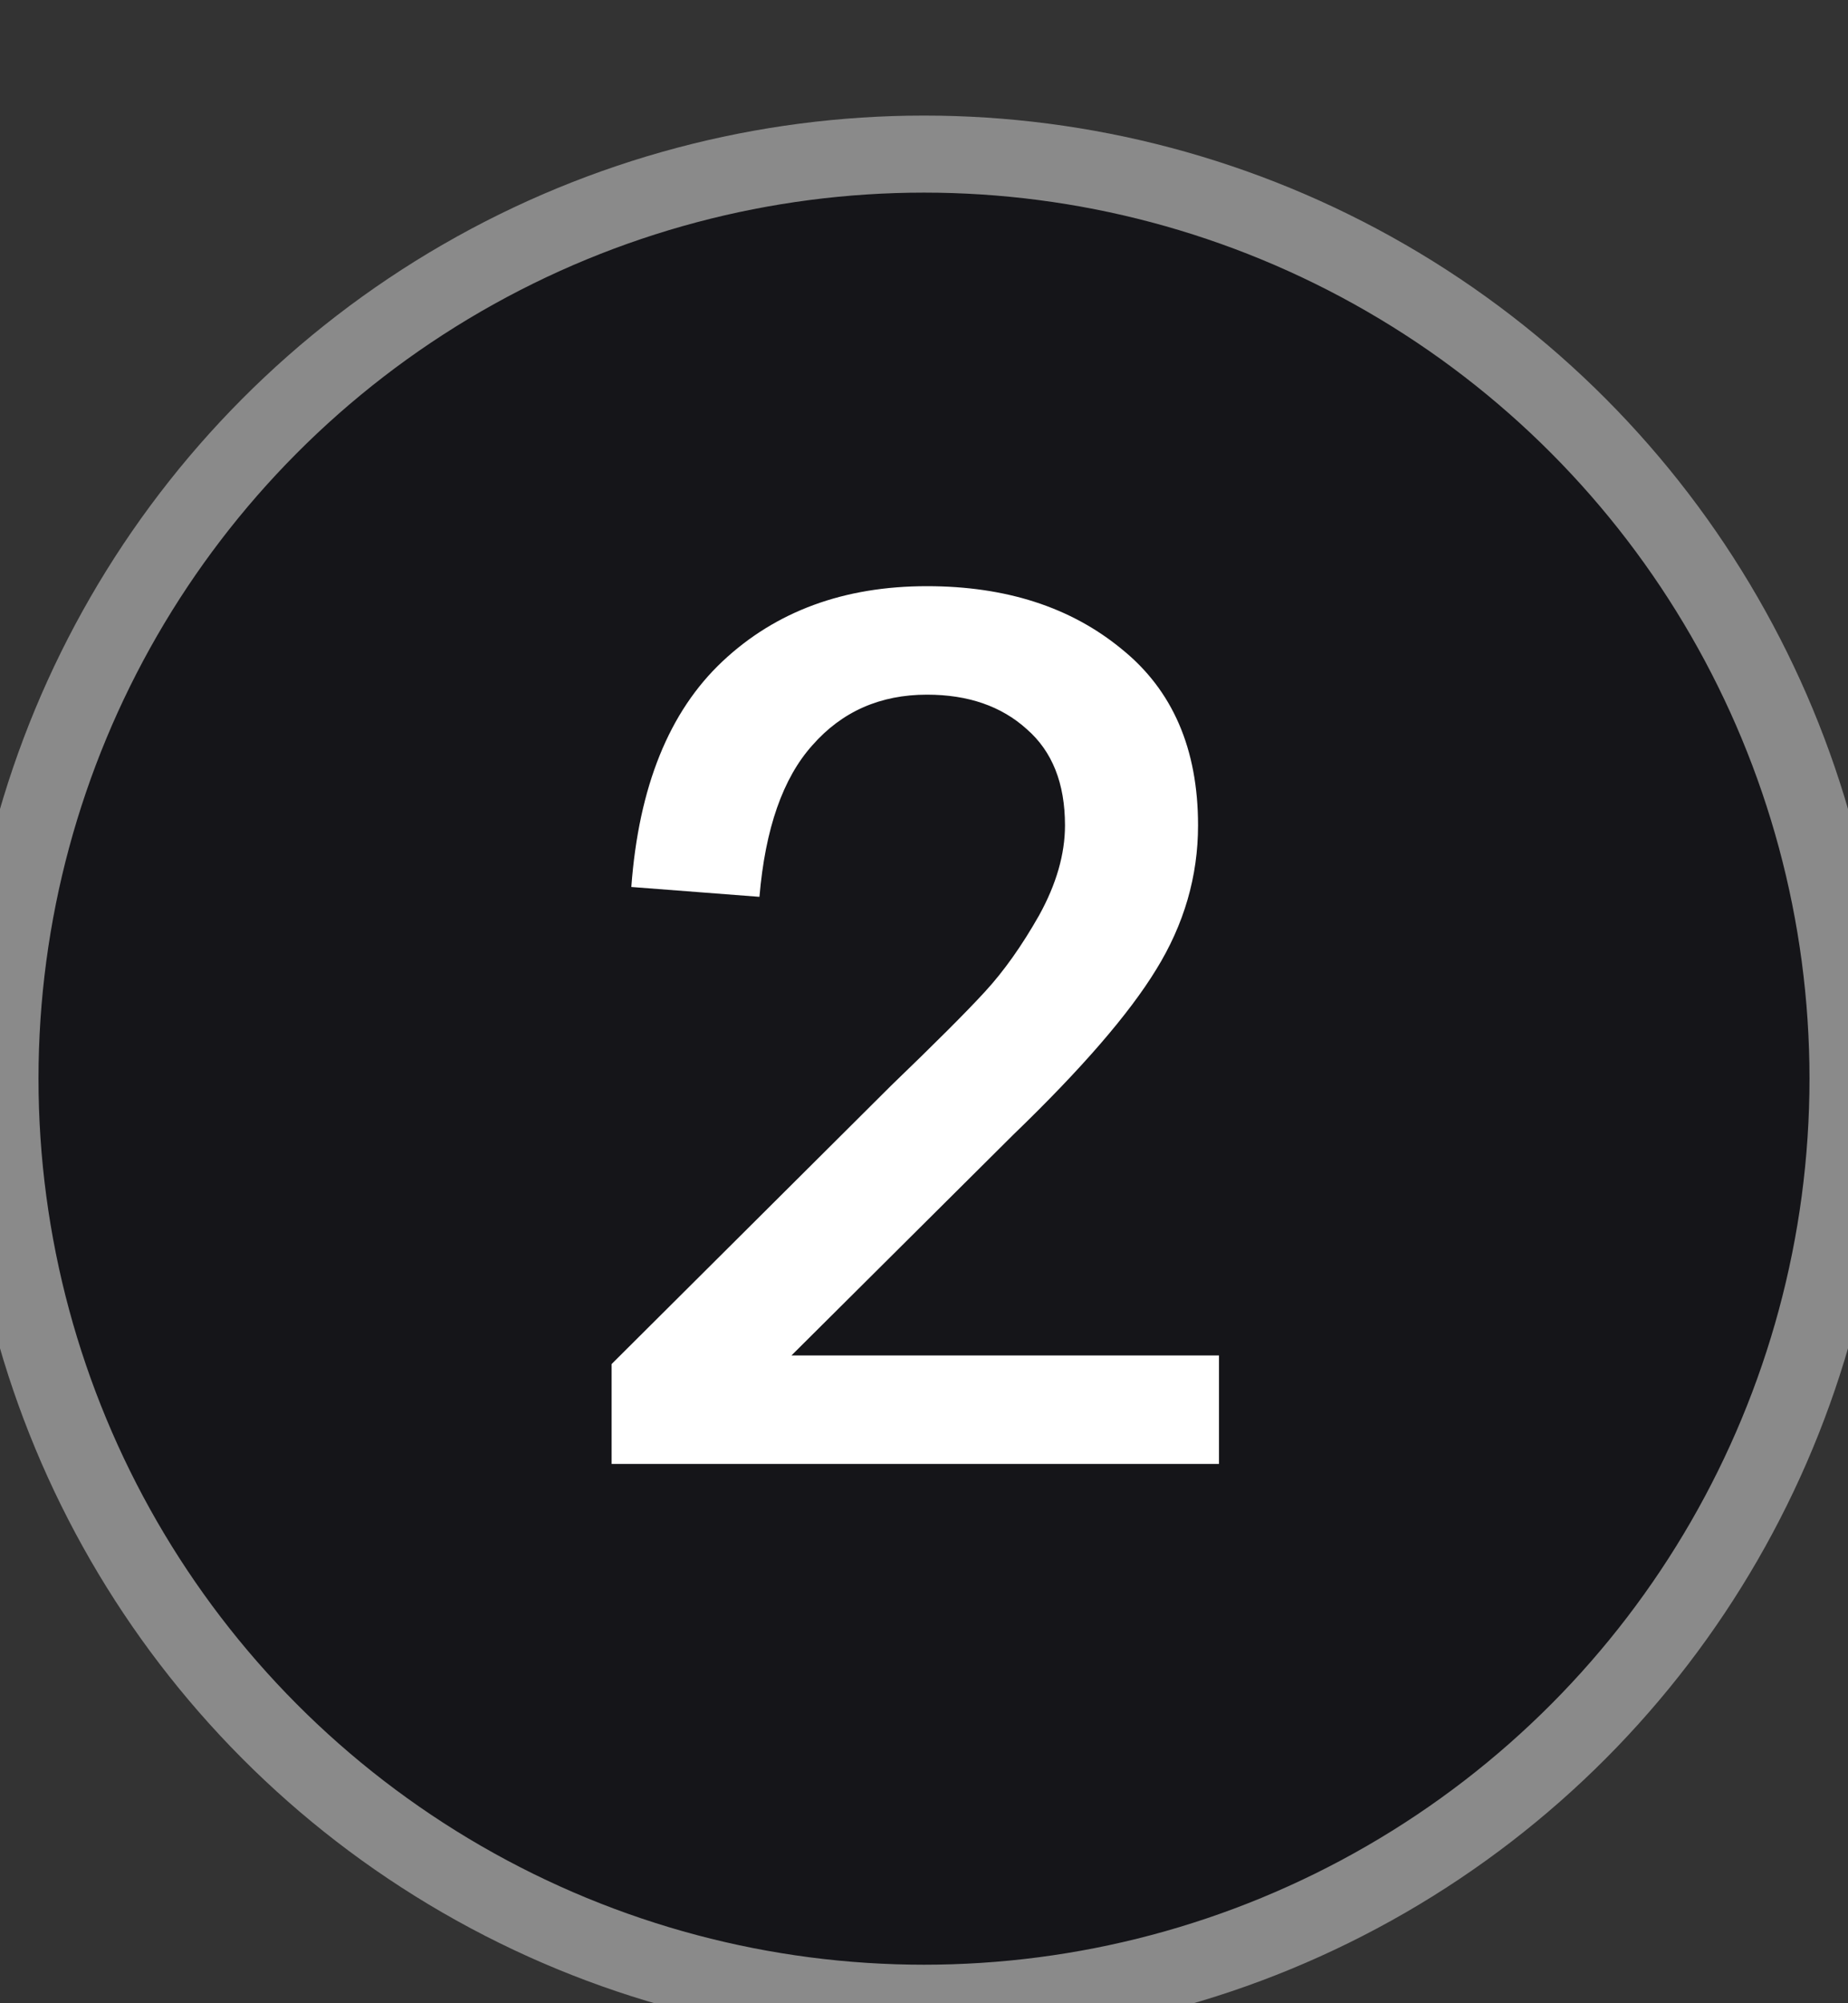
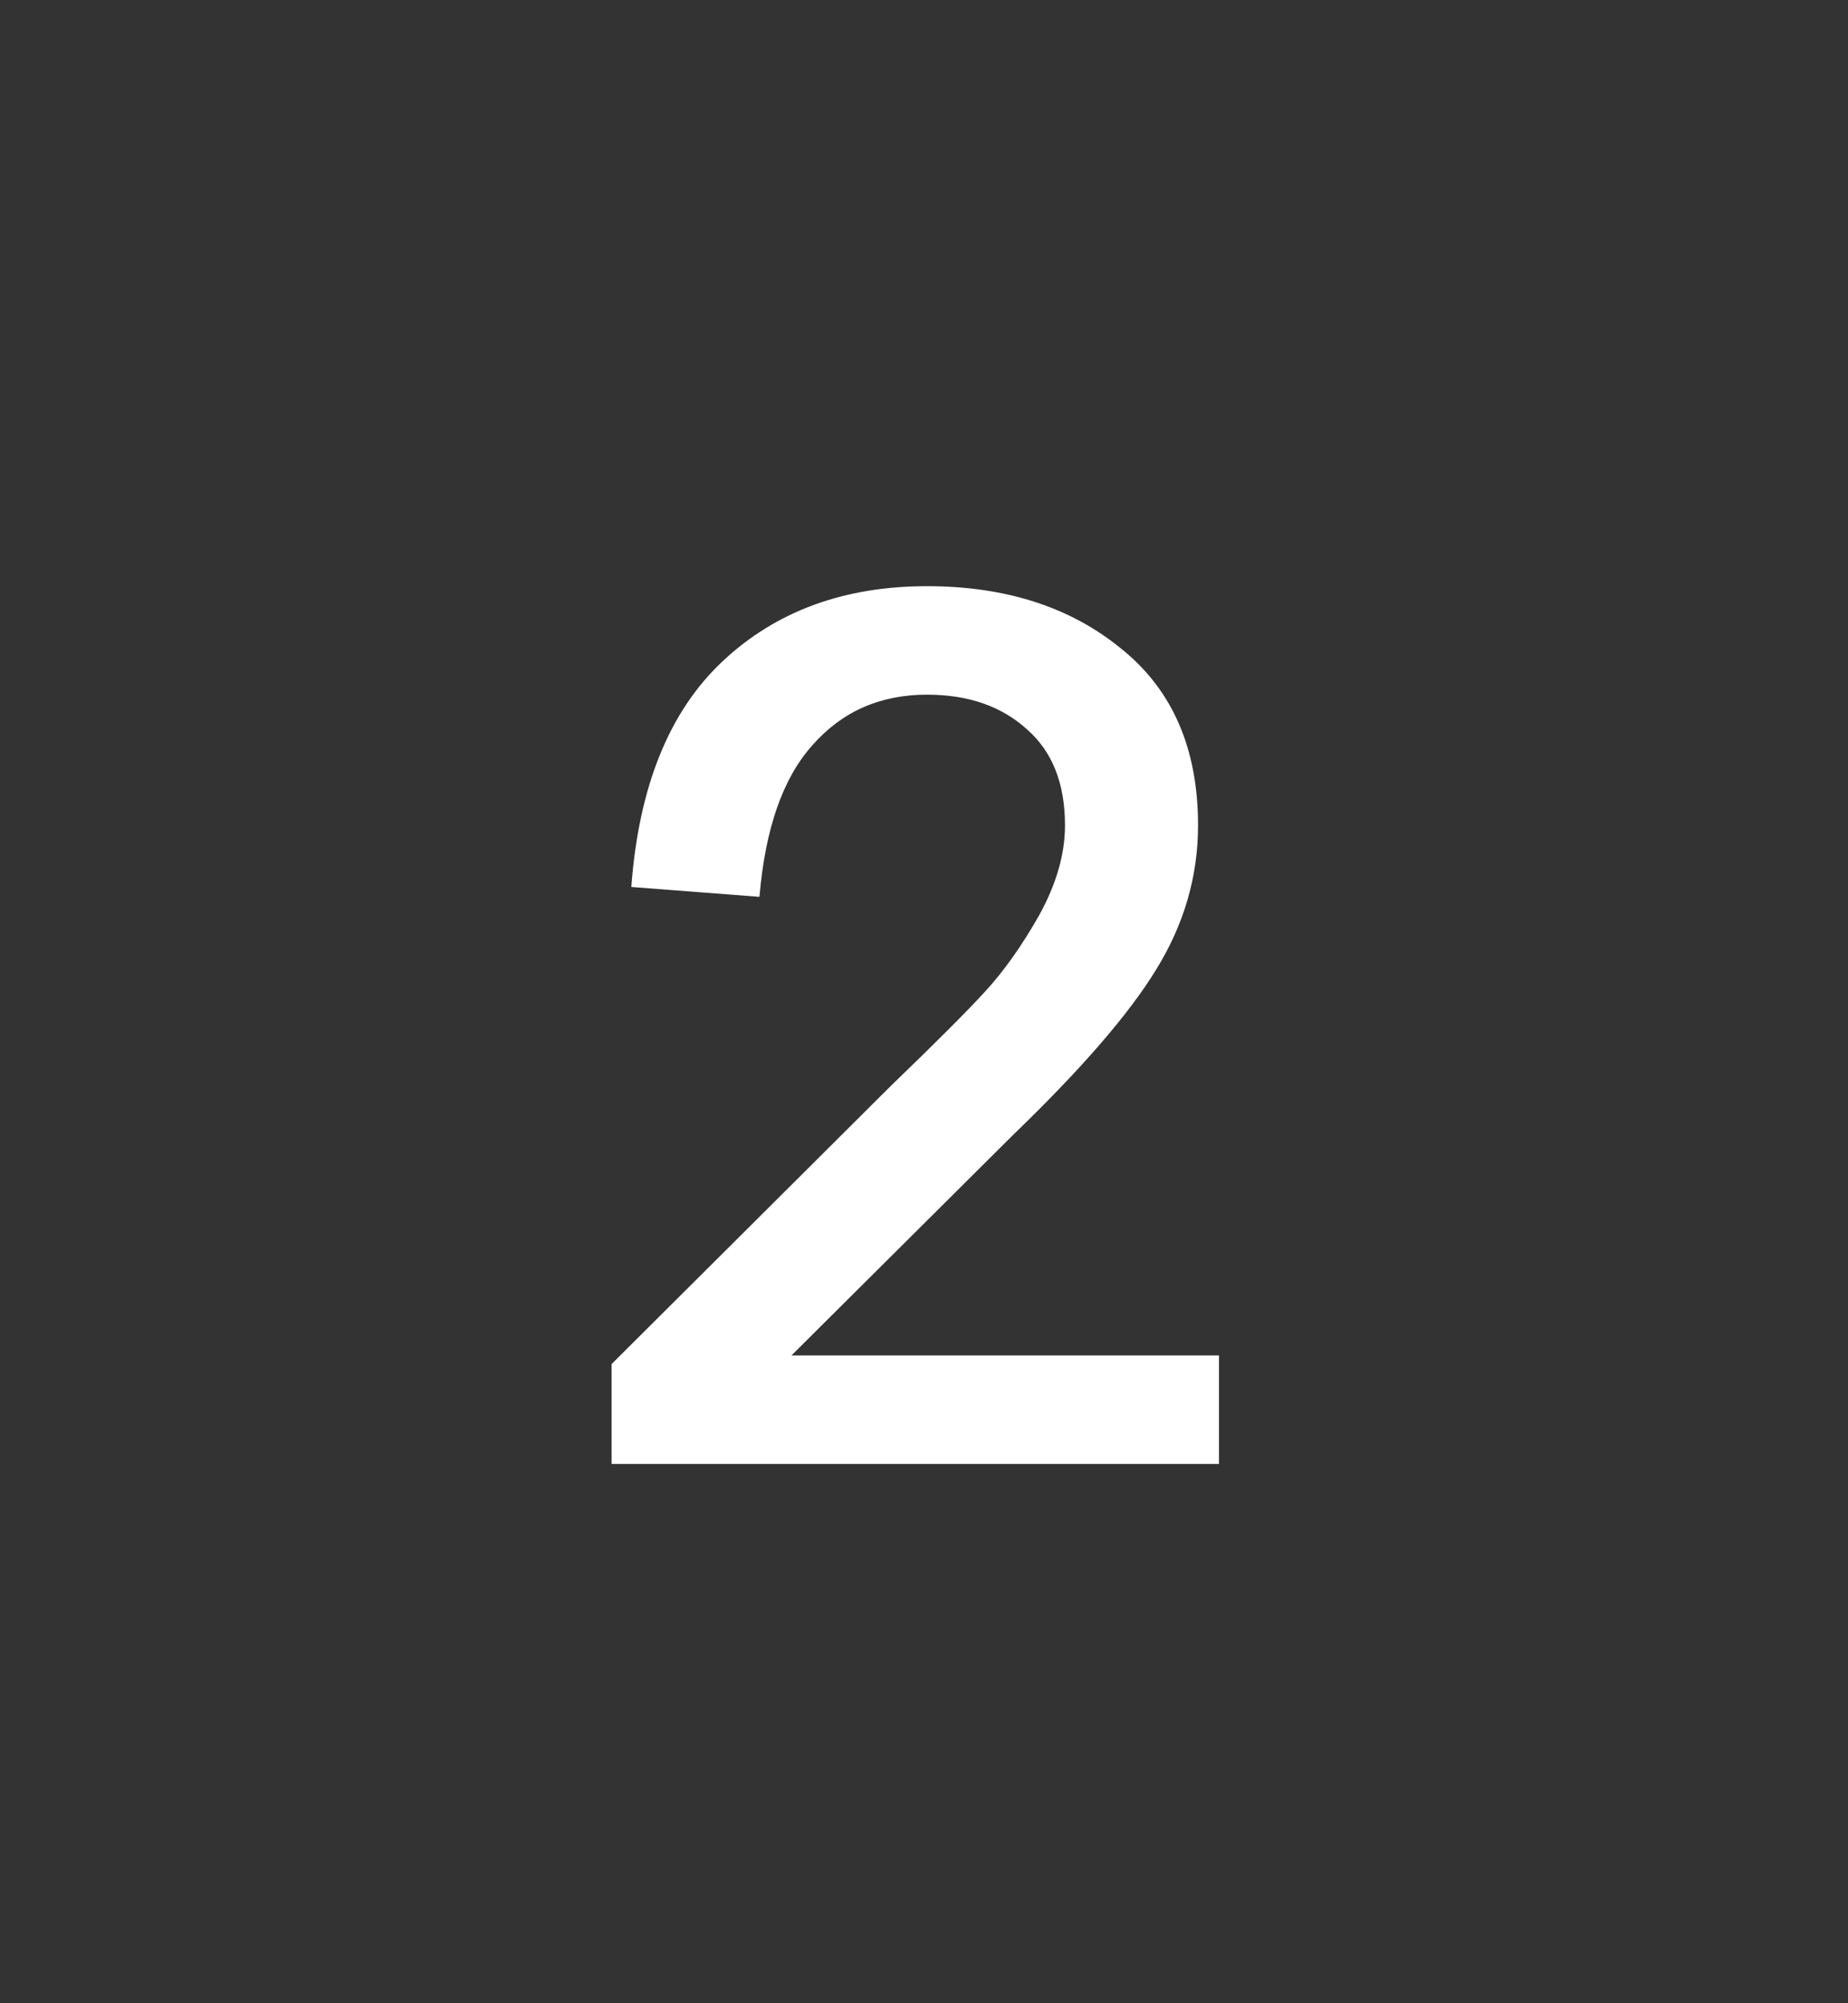
<svg xmlns="http://www.w3.org/2000/svg" width="24" height="26" viewBox="0 0 24 26" fill="none">
  <rect x="0" y="0" width="24" height="26" fill="#333333" stroke="none" />
-   <circle cx="12" cy="14" r="12" fill="#151519" />
-   <circle cx="12" cy="14" r="12" stroke="#8A8A8A" />
  <path d="M10.279 17.592H15.831V19H7.943V17.704L11.575 14.088C12.14 13.544 12.546 13.139 12.791 12.872C13.037 12.605 13.271 12.275 13.495 11.88C13.719 11.475 13.831 11.085 13.831 10.712C13.831 10.168 13.666 9.752 13.335 9.464C13.005 9.165 12.572 9.016 12.039 9.016C11.431 9.016 10.935 9.235 10.551 9.672C10.167 10.099 9.938 10.755 9.863 11.64L8.199 11.512C8.295 10.211 8.69 9.235 9.383 8.584C10.076 7.933 10.962 7.608 12.039 7.608C13.063 7.608 13.906 7.88 14.567 8.424C15.229 8.957 15.559 9.72 15.559 10.712C15.559 11.373 15.378 11.997 15.015 12.584C14.663 13.16 14.044 13.875 13.159 14.728L10.279 17.592Z" fill="white" />
</svg>